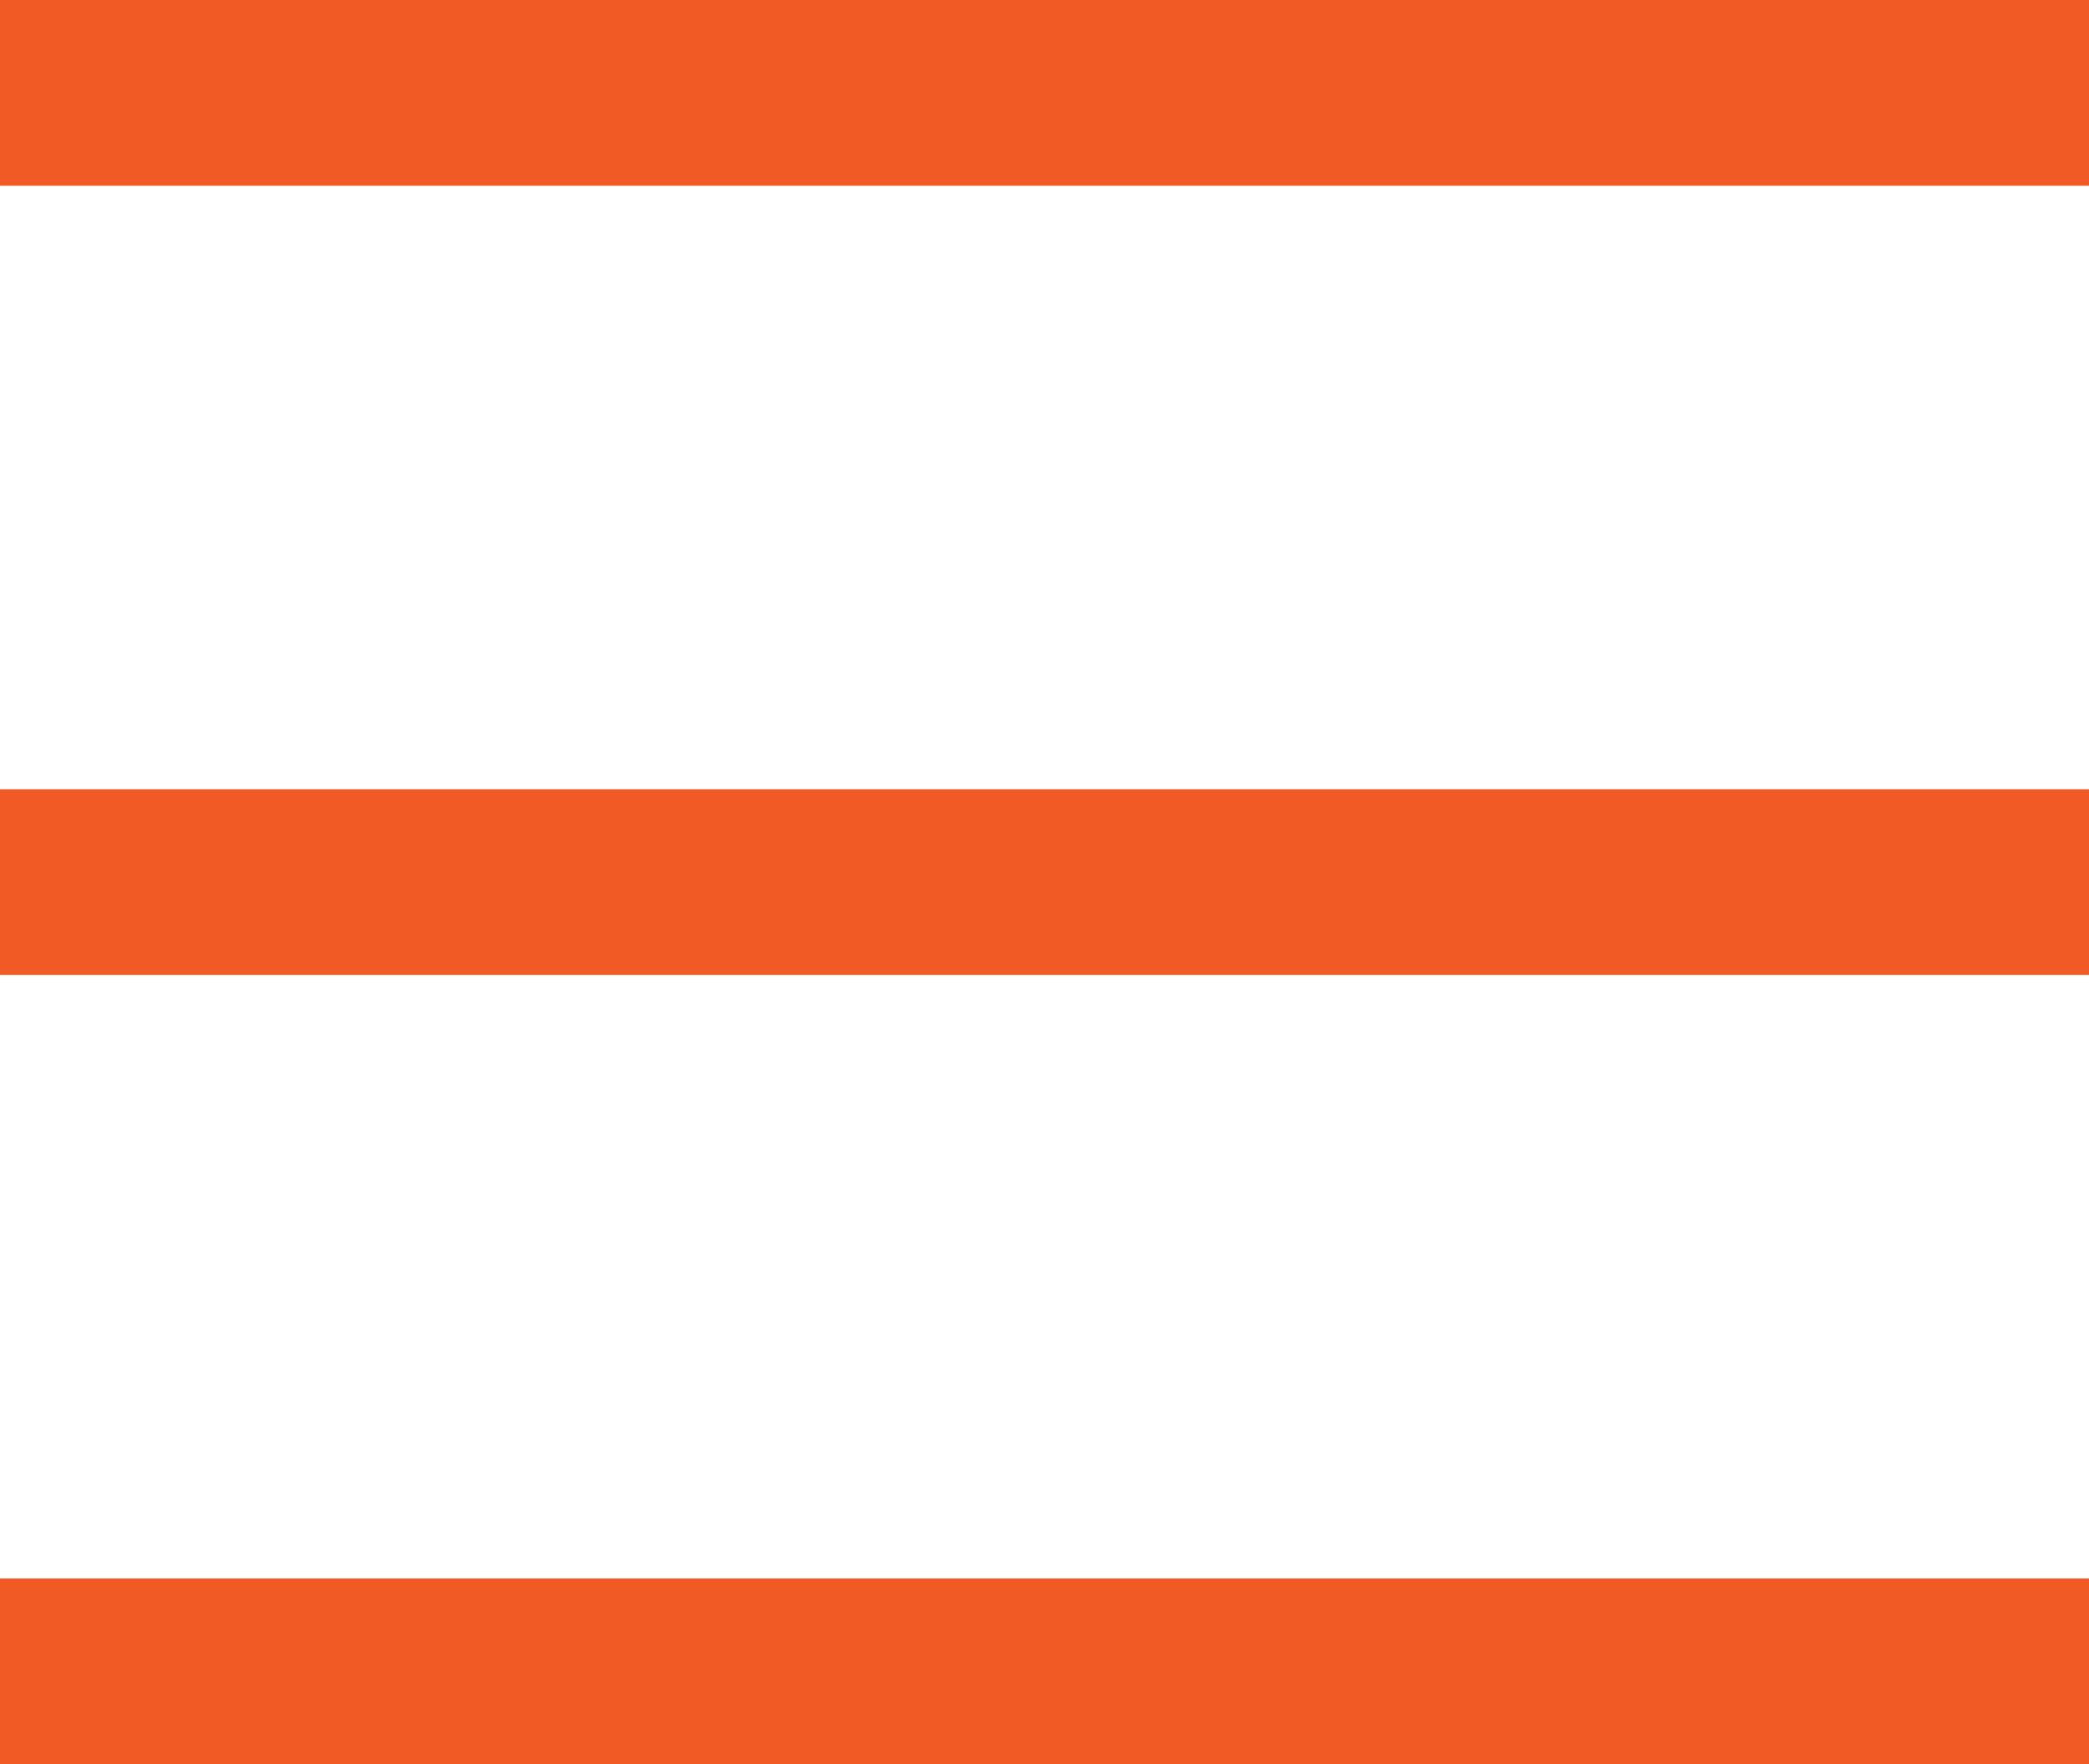
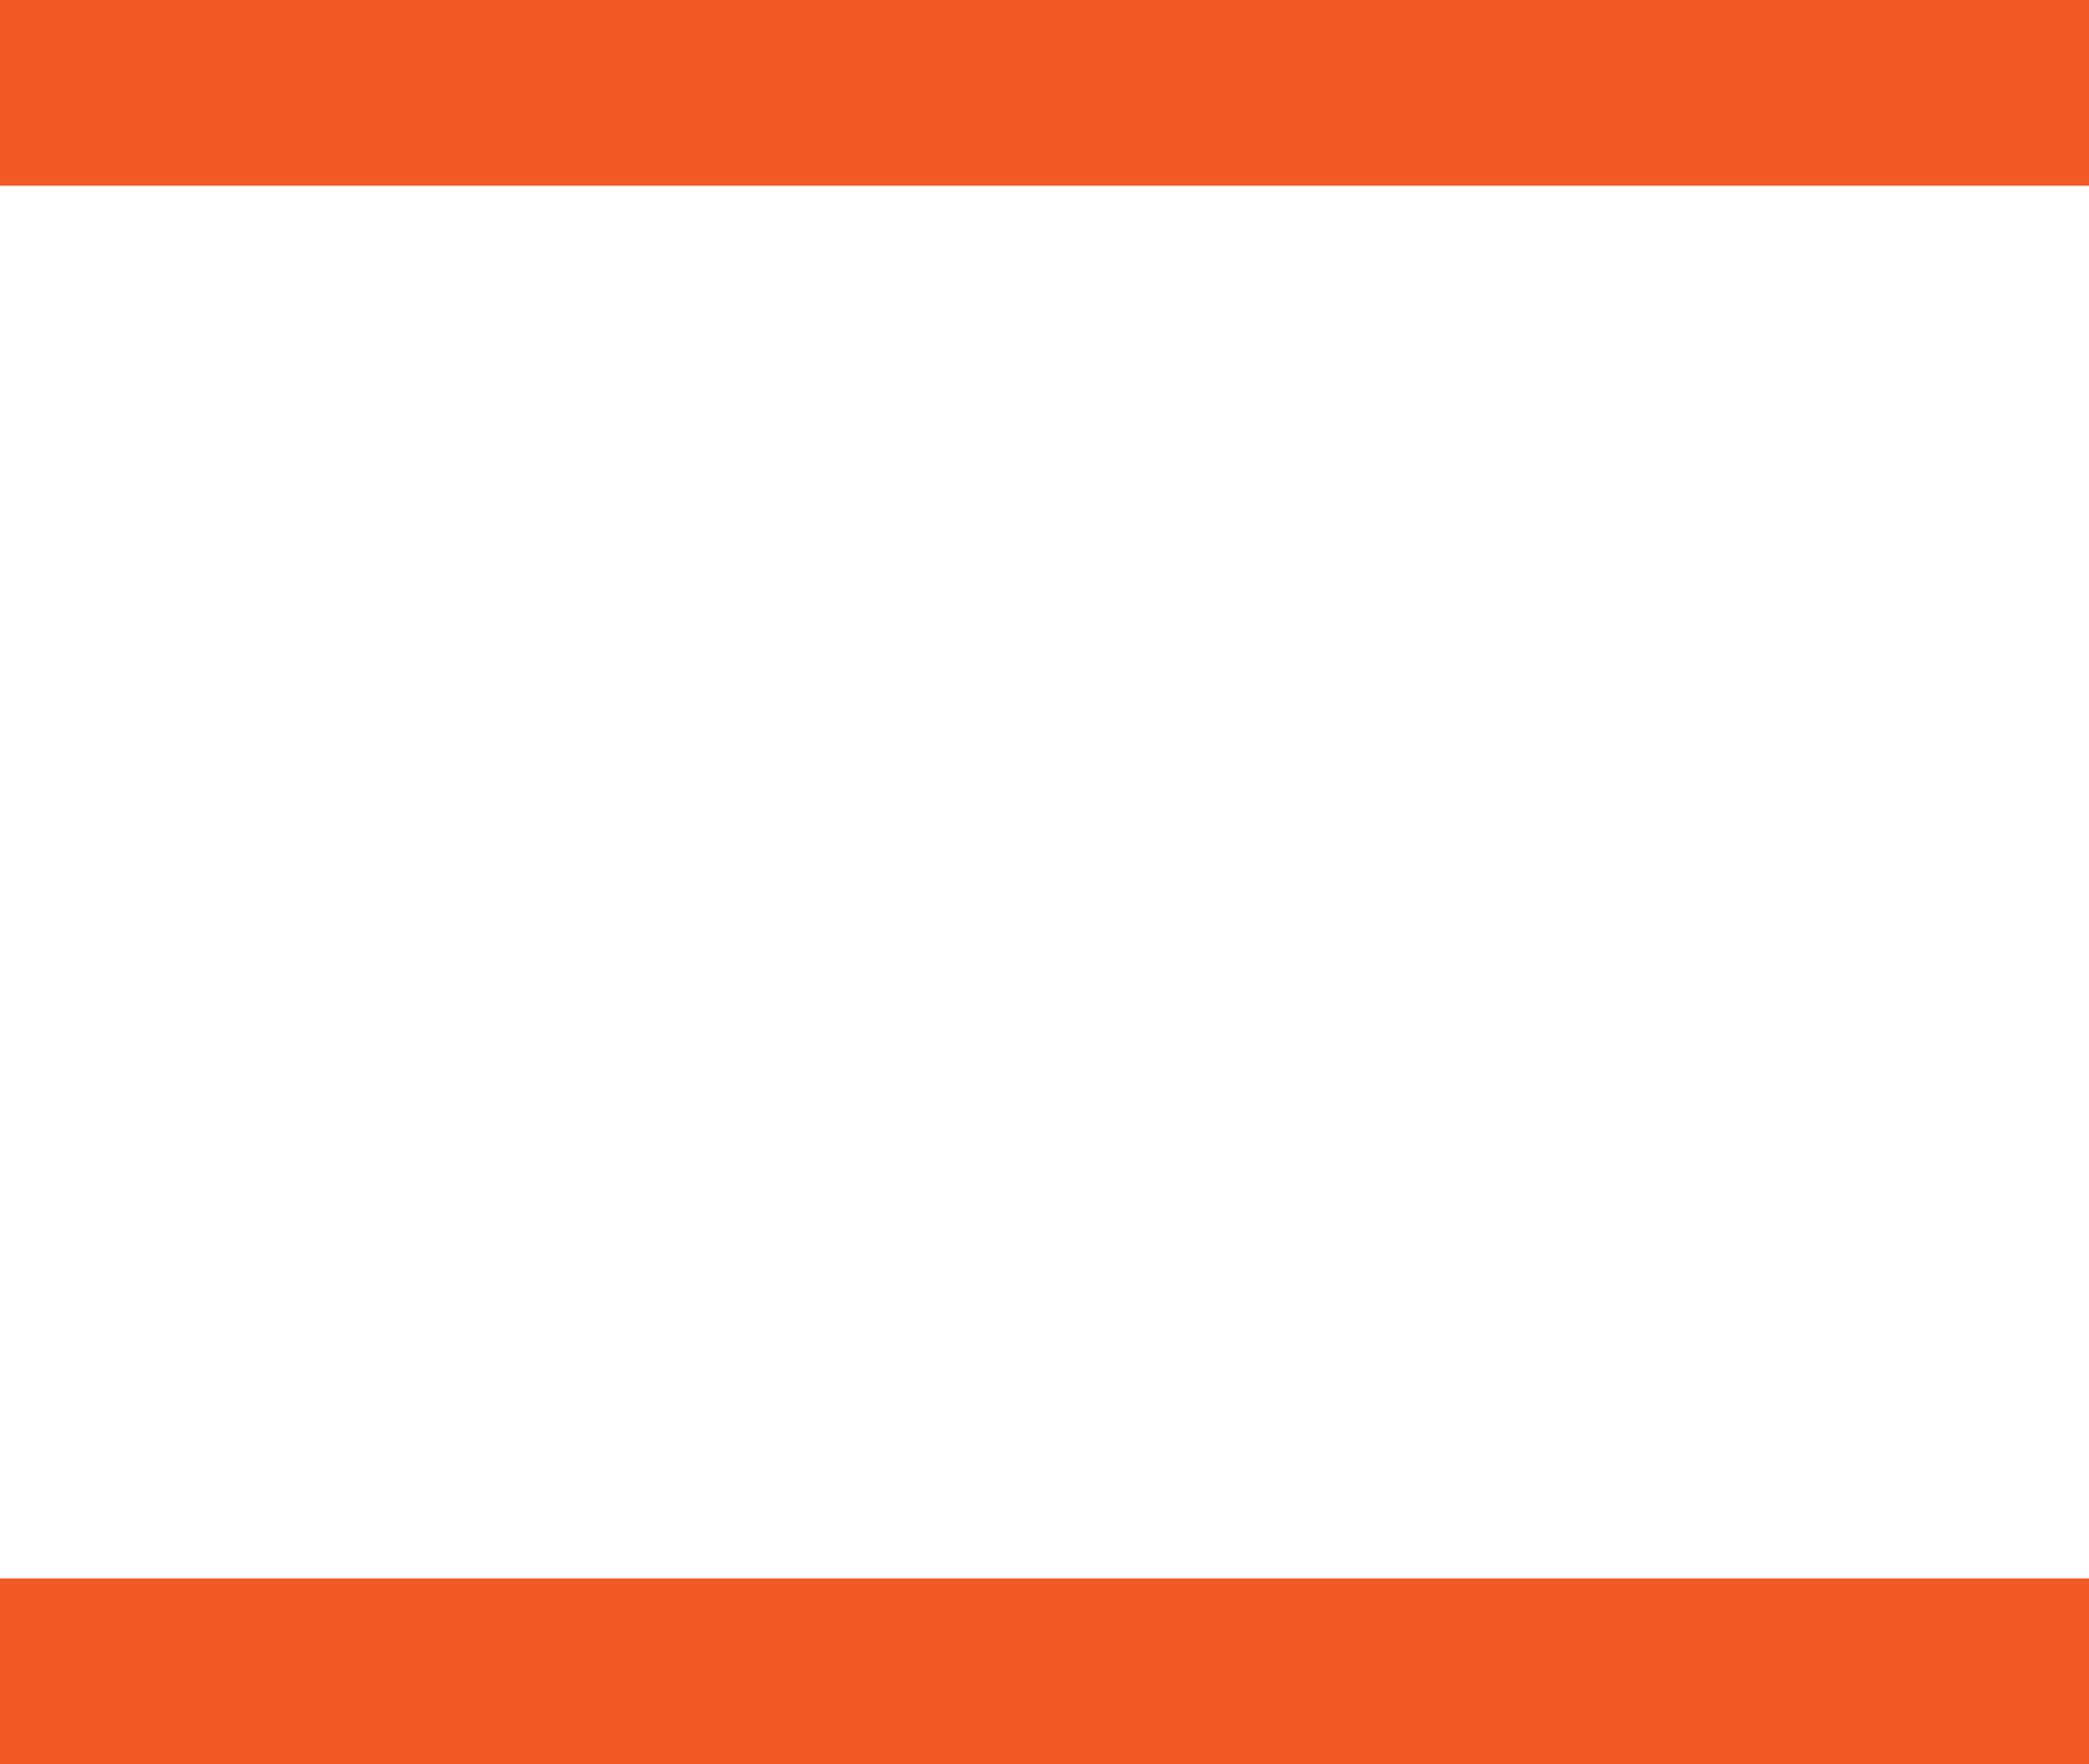
<svg xmlns="http://www.w3.org/2000/svg" id="_レイヤー_2" viewBox="0 0 40.71 34.38">
  <defs>
    <style>.cls-1{fill:#f15a24;stroke-width:0px;}</style>
  </defs>
  <g id="_レイヤー_1-2">
    <rect class="cls-1" width="40.71" height="3.62" />
-     <rect class="cls-1" y="15.38" width="40.71" height="3.62" />
    <rect class="cls-1" y="30.76" width="40.71" height="3.62" />
  </g>
</svg>